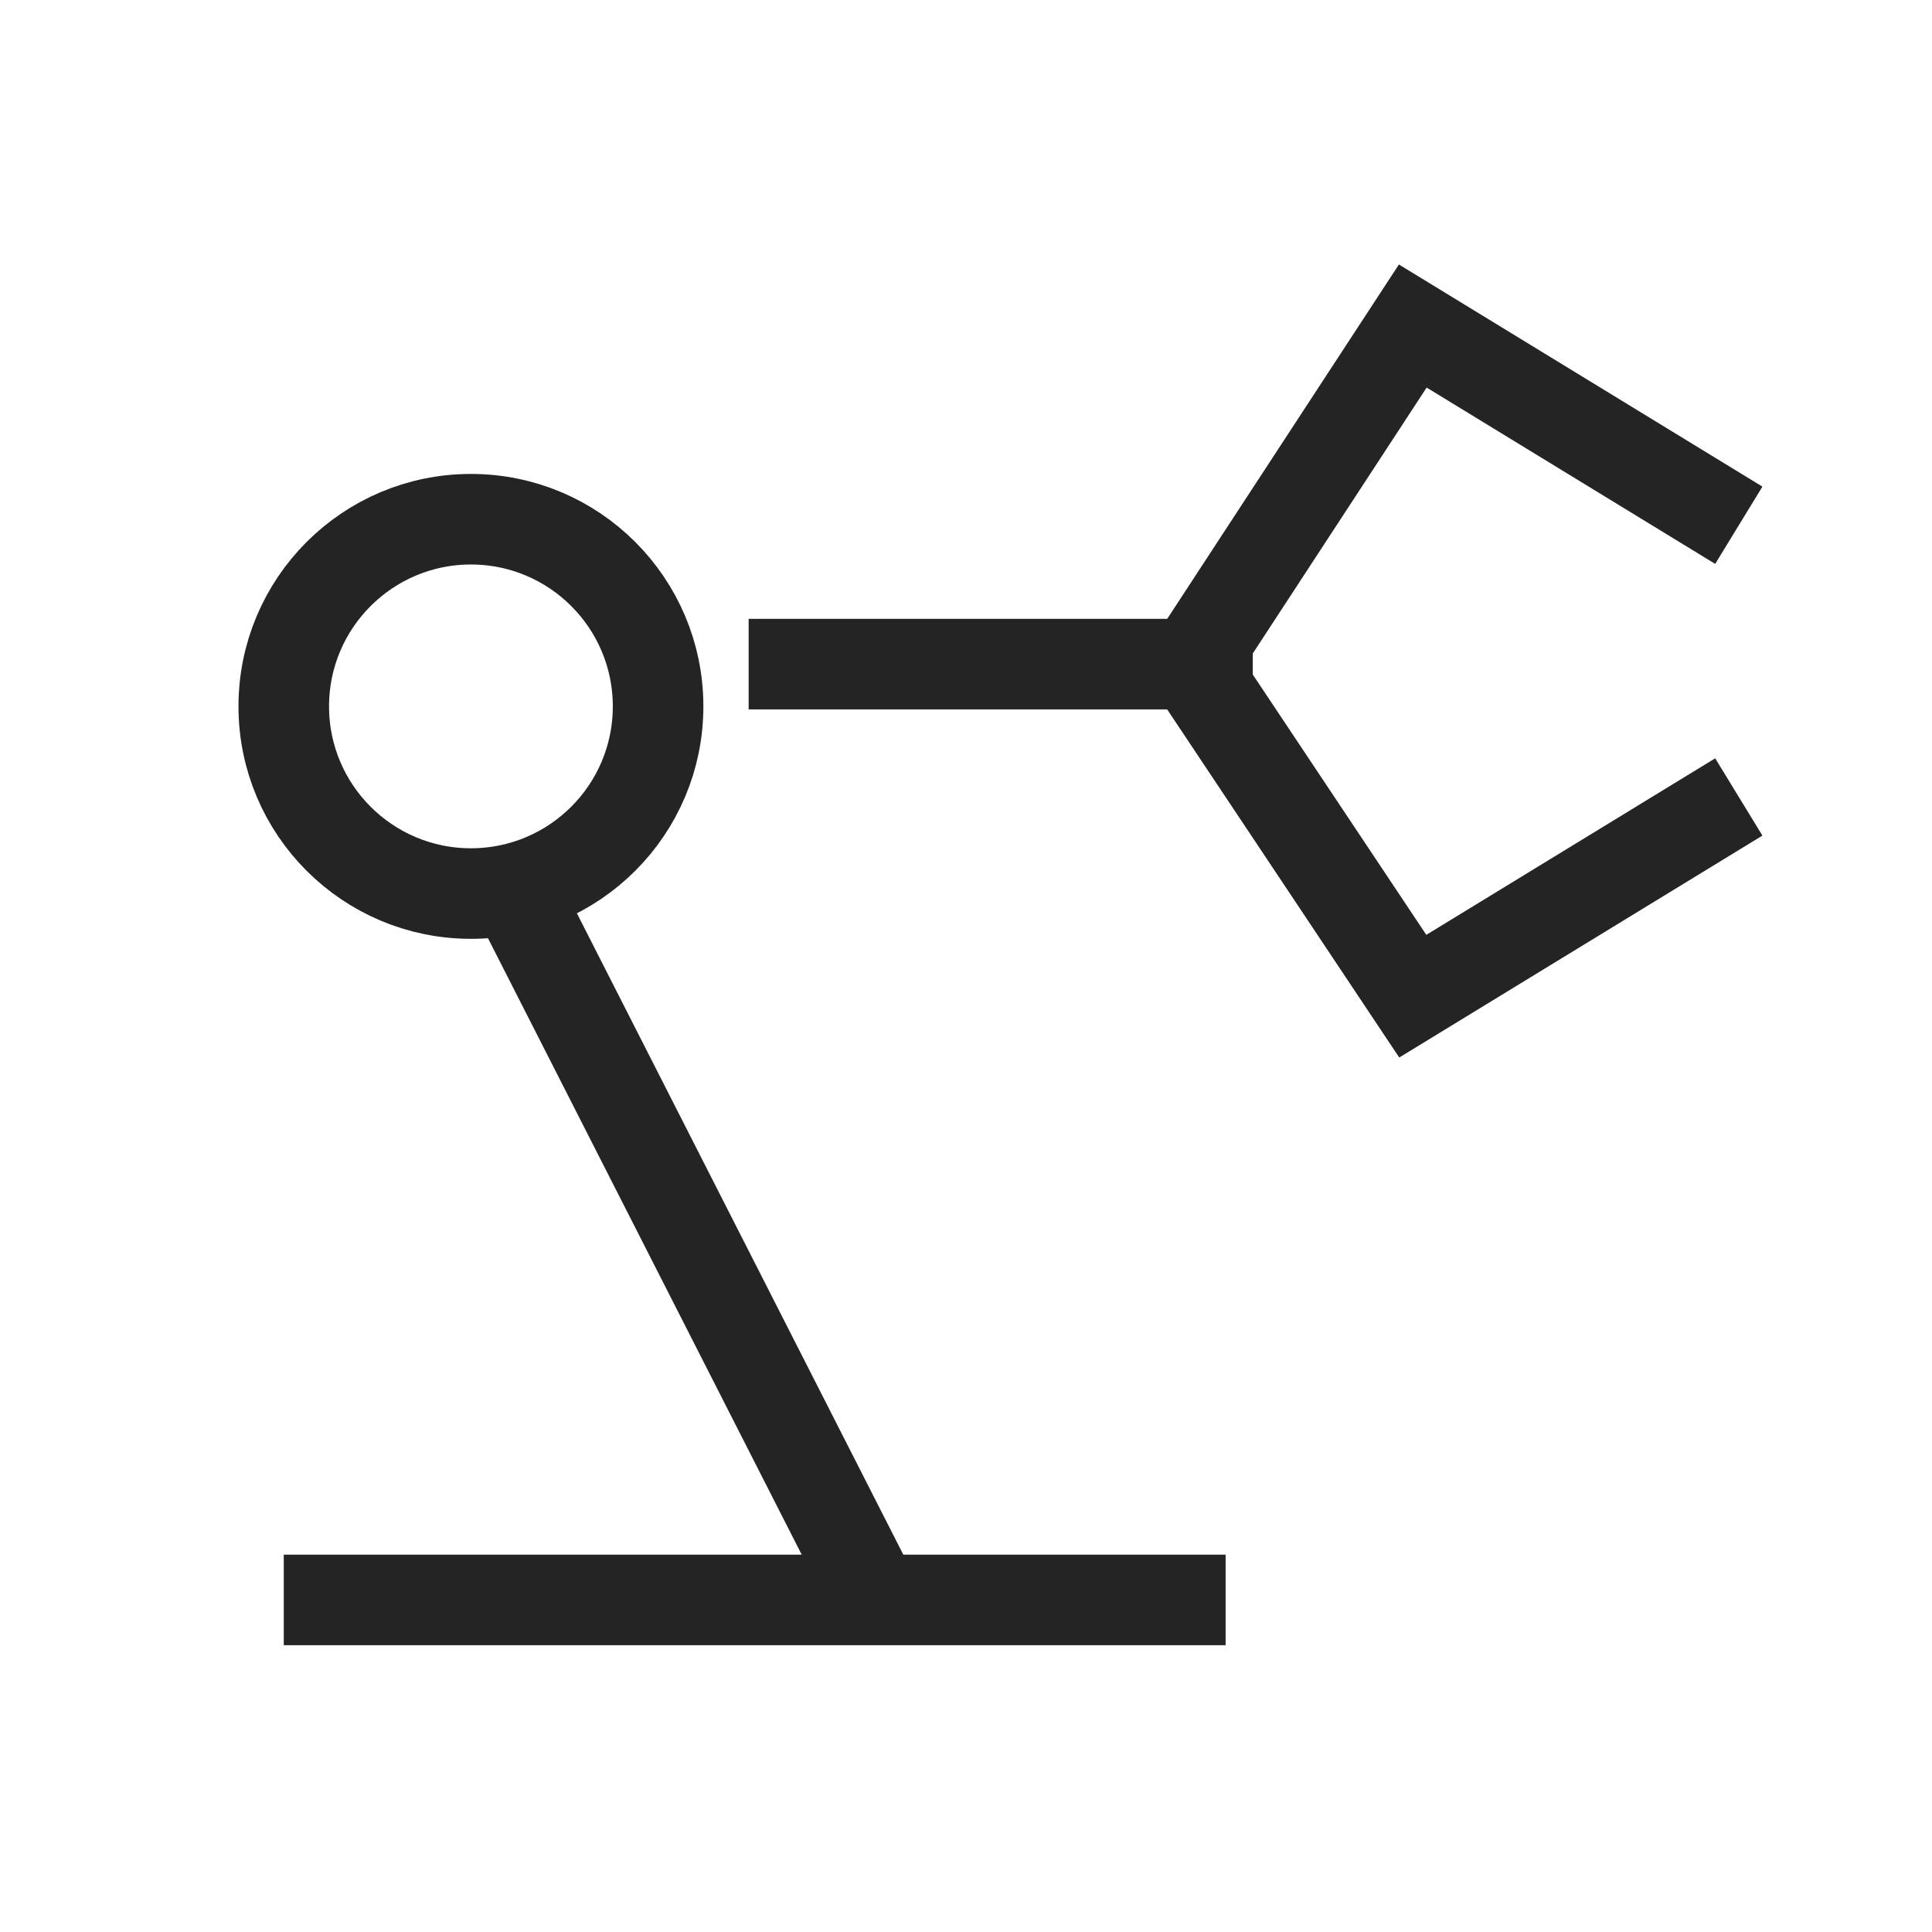
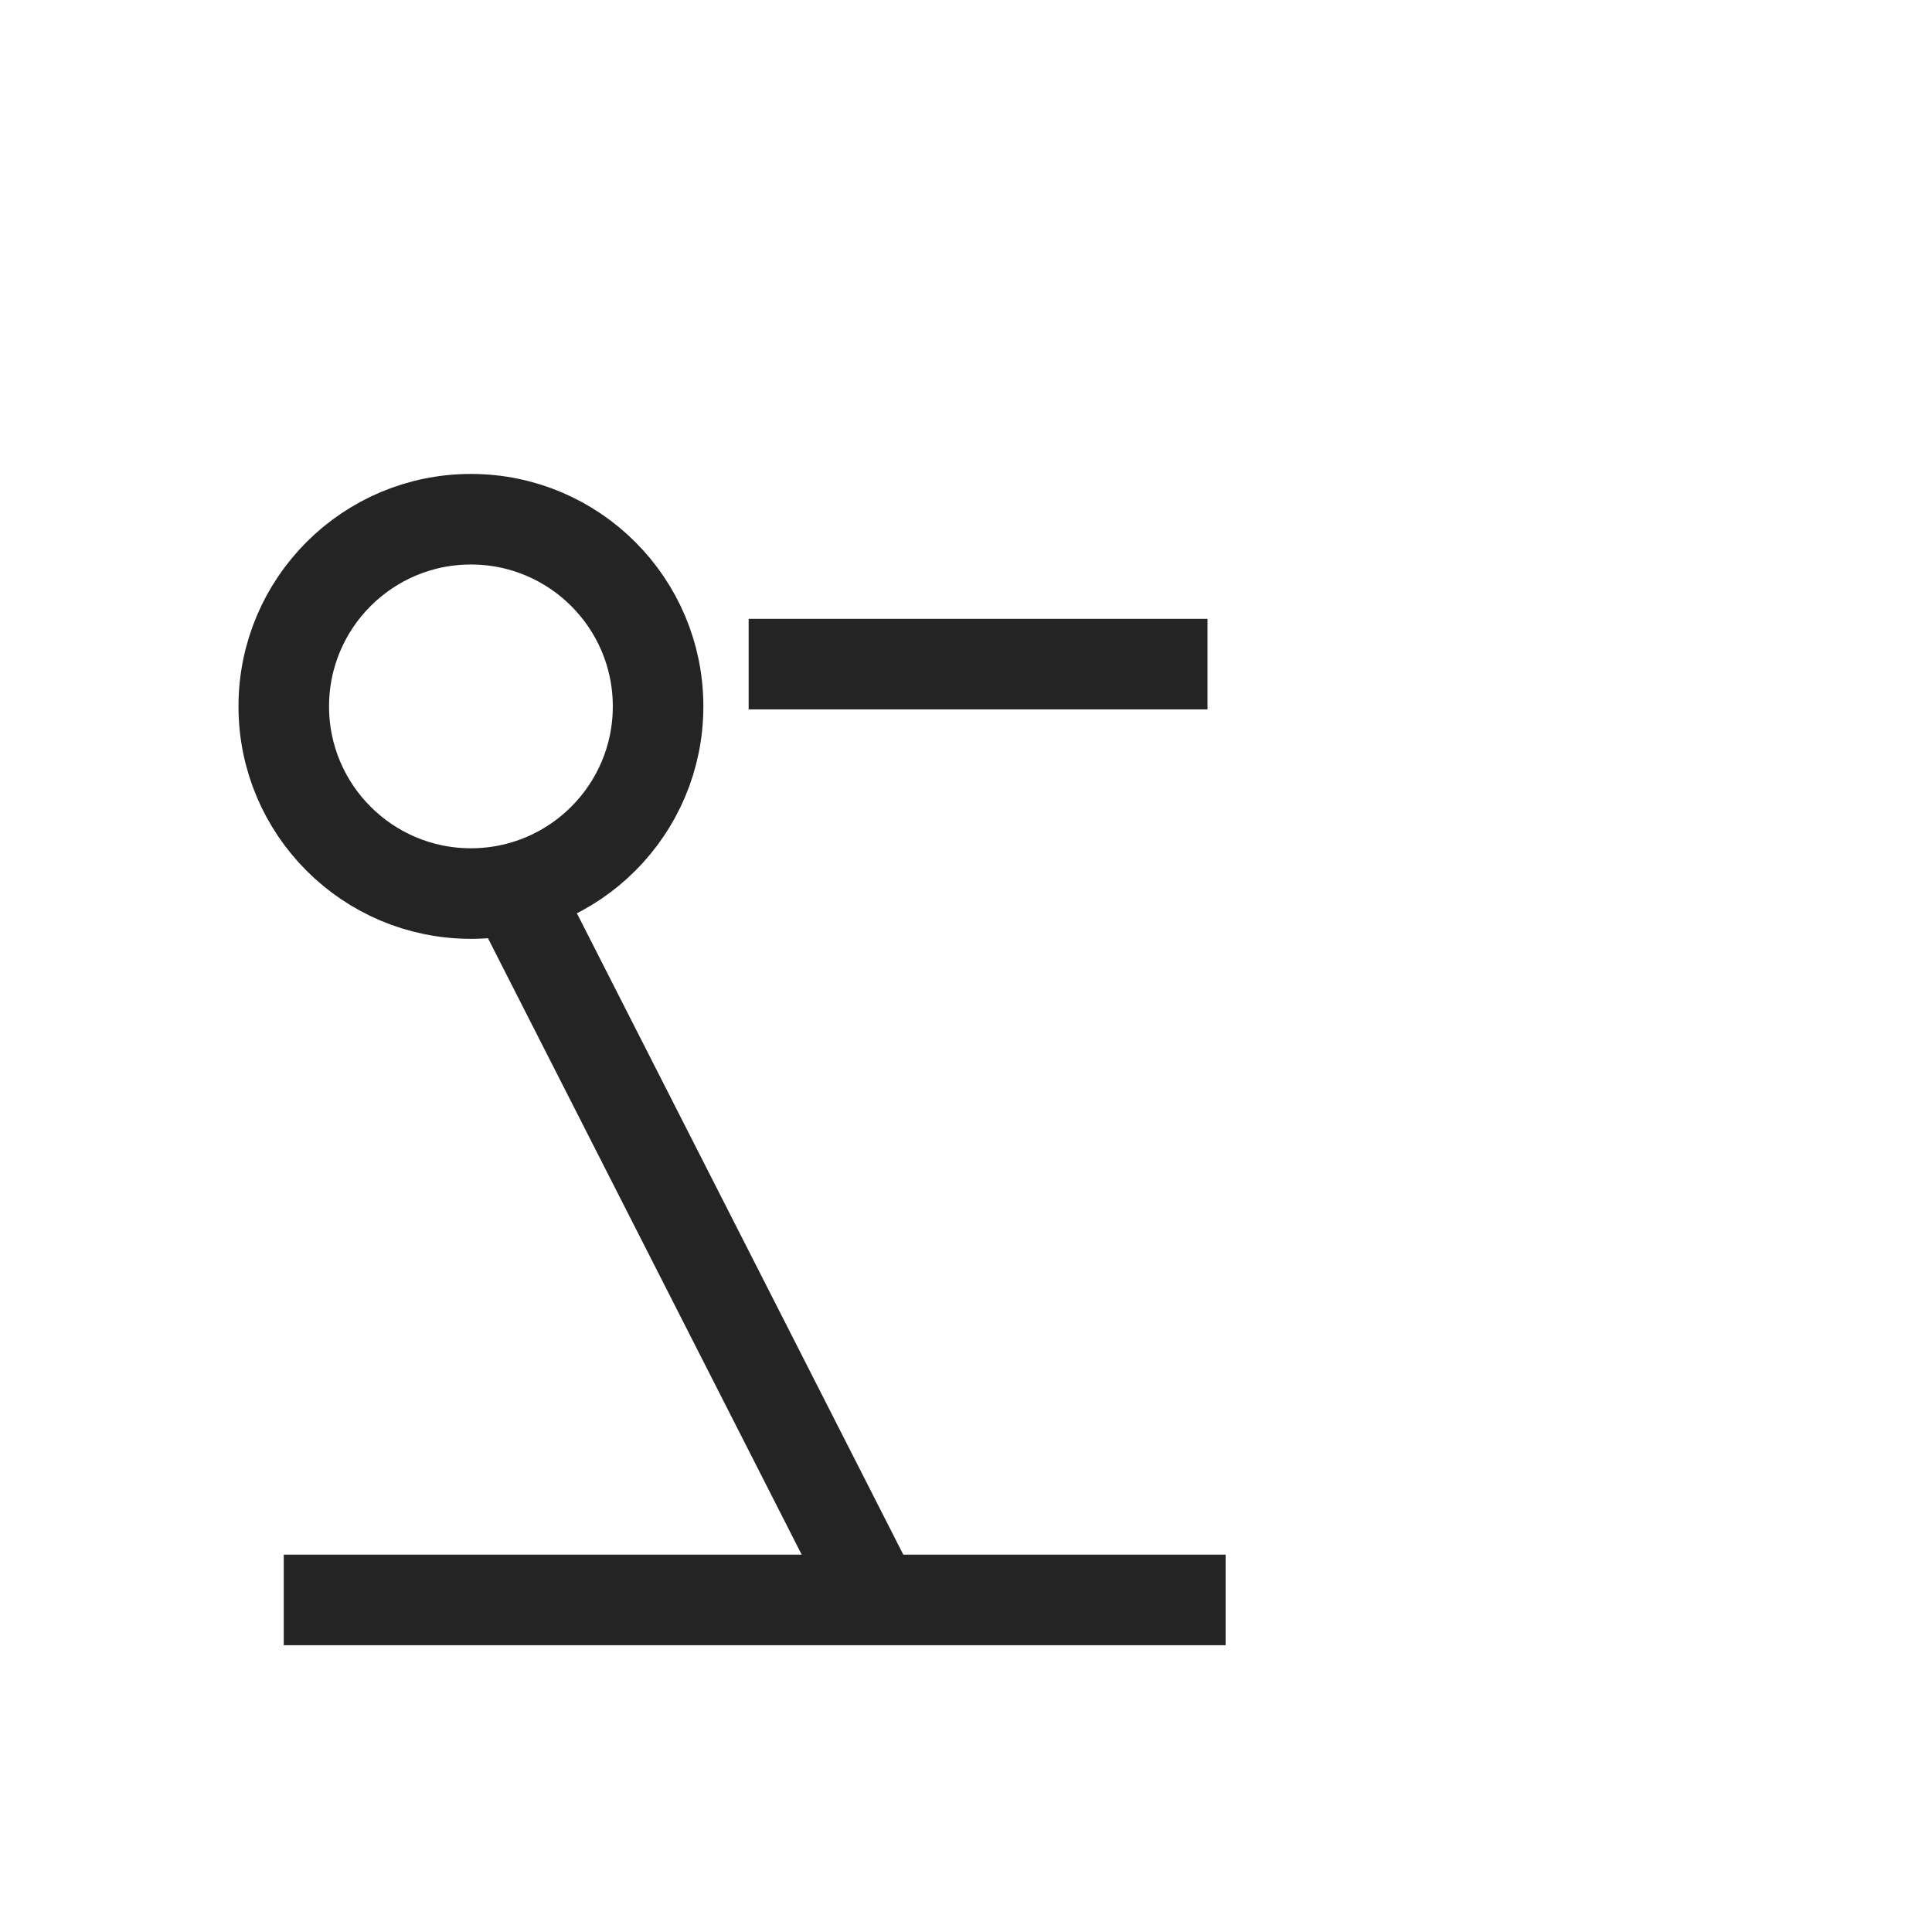
<svg xmlns="http://www.w3.org/2000/svg" version="1.1" id="Layer_1" x="0px" y="0px" viewBox="0 0 32 32" style="enable-background:new 0 0 32 32;" xml:space="preserve">
  <style type="text/css">
	.st0{fill:none;stroke:#242424;stroke-width:1.5;stroke-miterlimit:10;}
</style>
  <g id="Layer_6">
    <line class="st0" x1="4.7" y1="26.5" x2="20.3" y2="26.5" />
    <line class="st0" x1="14.4" y1="26.3" x2="8.7" y2="15.1" />
    <line class="st0" x1="12.4" y1="11" x2="20" y2="11" />
-     <polyline class="st0" points="28.8,13.2 23.4,16.5 20,11.4 20,10.6 23.4,5.4 28.8,8.7  " />
    <circle class="st0" cx="7.8" cy="11.7" r="3.1" />
  </g>
</svg>